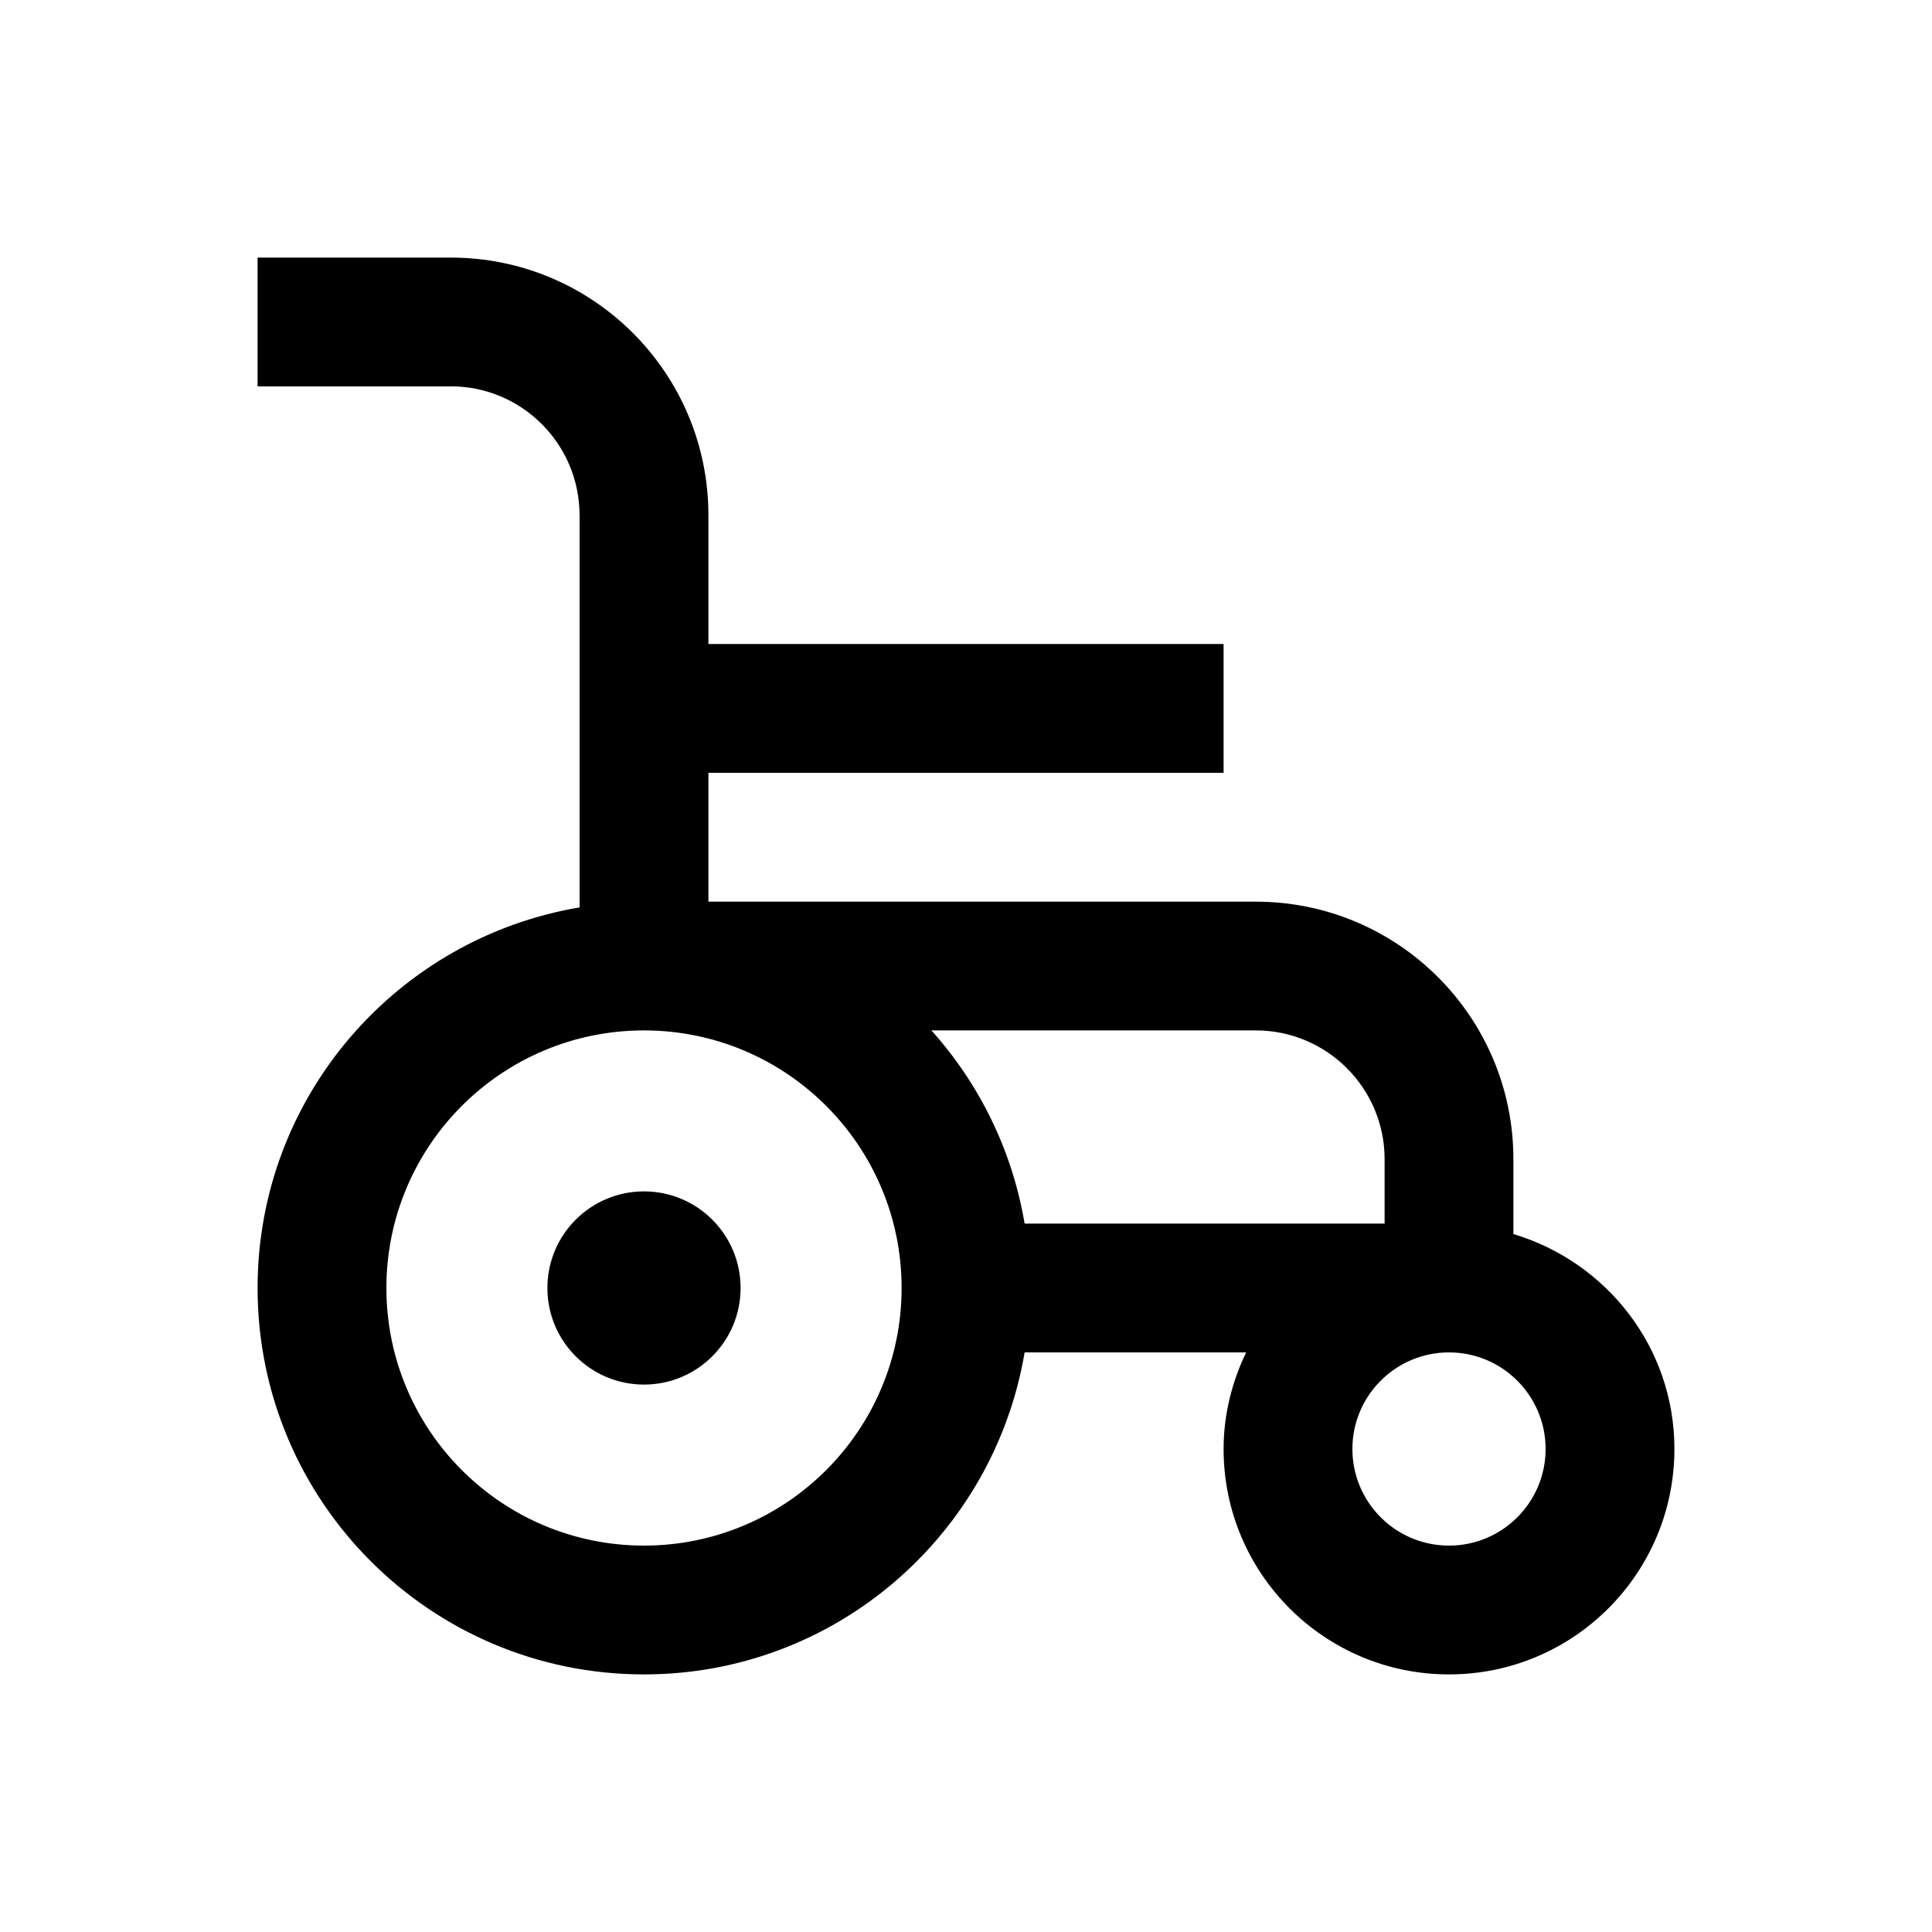
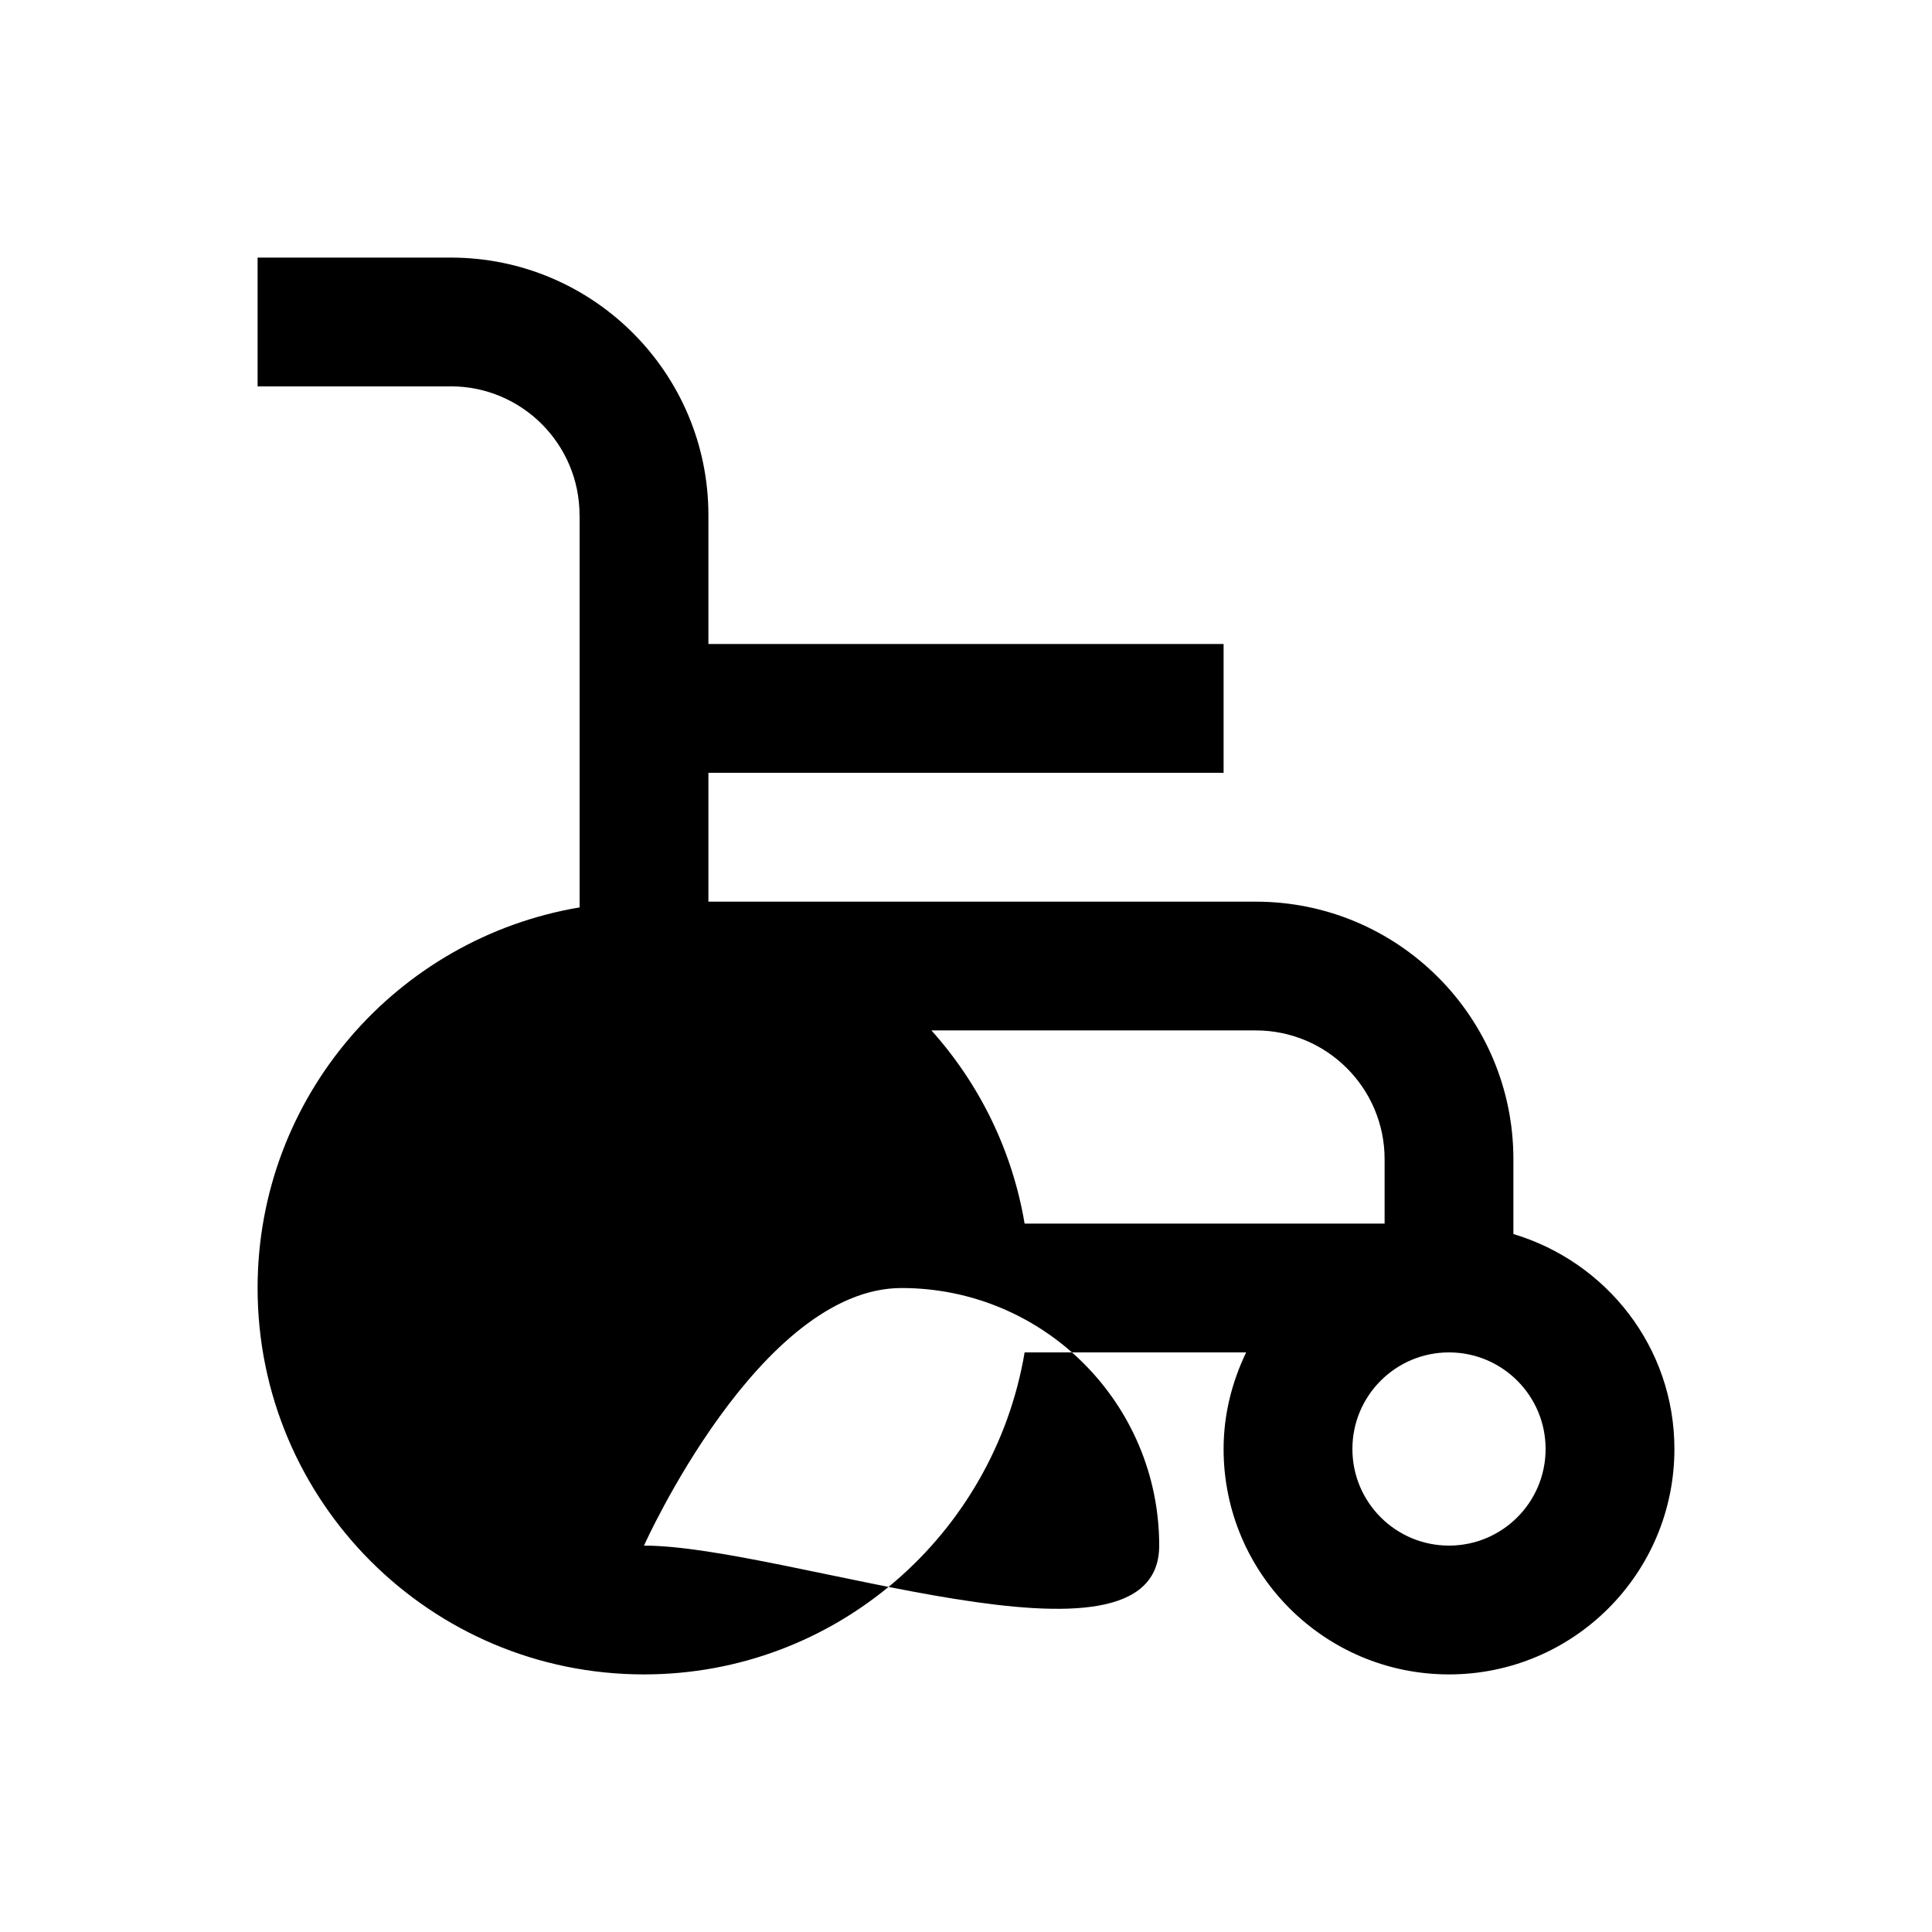
<svg xmlns="http://www.w3.org/2000/svg" version="1.0" id="Layer_1" x="0px" y="0px" width="100px" height="100px" viewBox="0 0 100 100" xml:space="preserve">
-   <path d="M78.333,63.873V60c0-7.363-5.97-13.33-13.333-13.33H36.667V40h26.666v-6.667H36.667v-6.667  c0-7.363-5.971-13.333-13.334-13.333h-10V20h10v-0.003c3.679,0,6.664,2.992,6.664,6.67H30v20.3  c-9.456,1.592-16.667,9.795-16.667,19.7c0,11.045,8.952,20,20,20c9.906,0,18.109-7.213,19.701-16.666h11.465  c-0.727,1.52-1.166,3.203-1.166,5c0,6.441,5.222,11.666,11.667,11.666S86.667,81.441,86.667,75  C86.667,69.723,83.142,65.316,78.333,63.873z M33.333,80C25.97,80,20,74.029,20,66.666s5.97-13.332,13.333-13.332  s13.334,5.969,13.334,13.332S40.696,80,33.333,80z M53.034,63.334c-0.642-3.809-2.354-7.246-4.824-10H65  c3.679,0,6.667,2.988,6.667,6.666v3.334H53.034z M75,80c-2.761,0-5-2.24-5-5s2.239-5,5-5s5,2.24,5,5S77.761,80,75,80z" />
-   <circle cx="33.333" cy="66.666" r="5" />
+   <path d="M78.333,63.873V60c0-7.363-5.97-13.33-13.333-13.33H36.667V40h26.666v-6.667H36.667v-6.667  c0-7.363-5.971-13.333-13.334-13.333h-10V20h10v-0.003c3.679,0,6.664,2.992,6.664,6.67H30v20.3  c-9.456,1.592-16.667,9.795-16.667,19.7c0,11.045,8.952,20,20,20c9.906,0,18.109-7.213,19.701-16.666h11.465  c-0.727,1.52-1.166,3.203-1.166,5c0,6.441,5.222,11.666,11.667,11.666S86.667,81.441,86.667,75  C86.667,69.723,83.142,65.316,78.333,63.873z M33.333,80s5.97-13.332,13.333-13.332  s13.334,5.969,13.334,13.332S40.696,80,33.333,80z M53.034,63.334c-0.642-3.809-2.354-7.246-4.824-10H65  c3.679,0,6.667,2.988,6.667,6.666v3.334H53.034z M75,80c-2.761,0-5-2.24-5-5s2.239-5,5-5s5,2.24,5,5S77.761,80,75,80z" />
</svg>